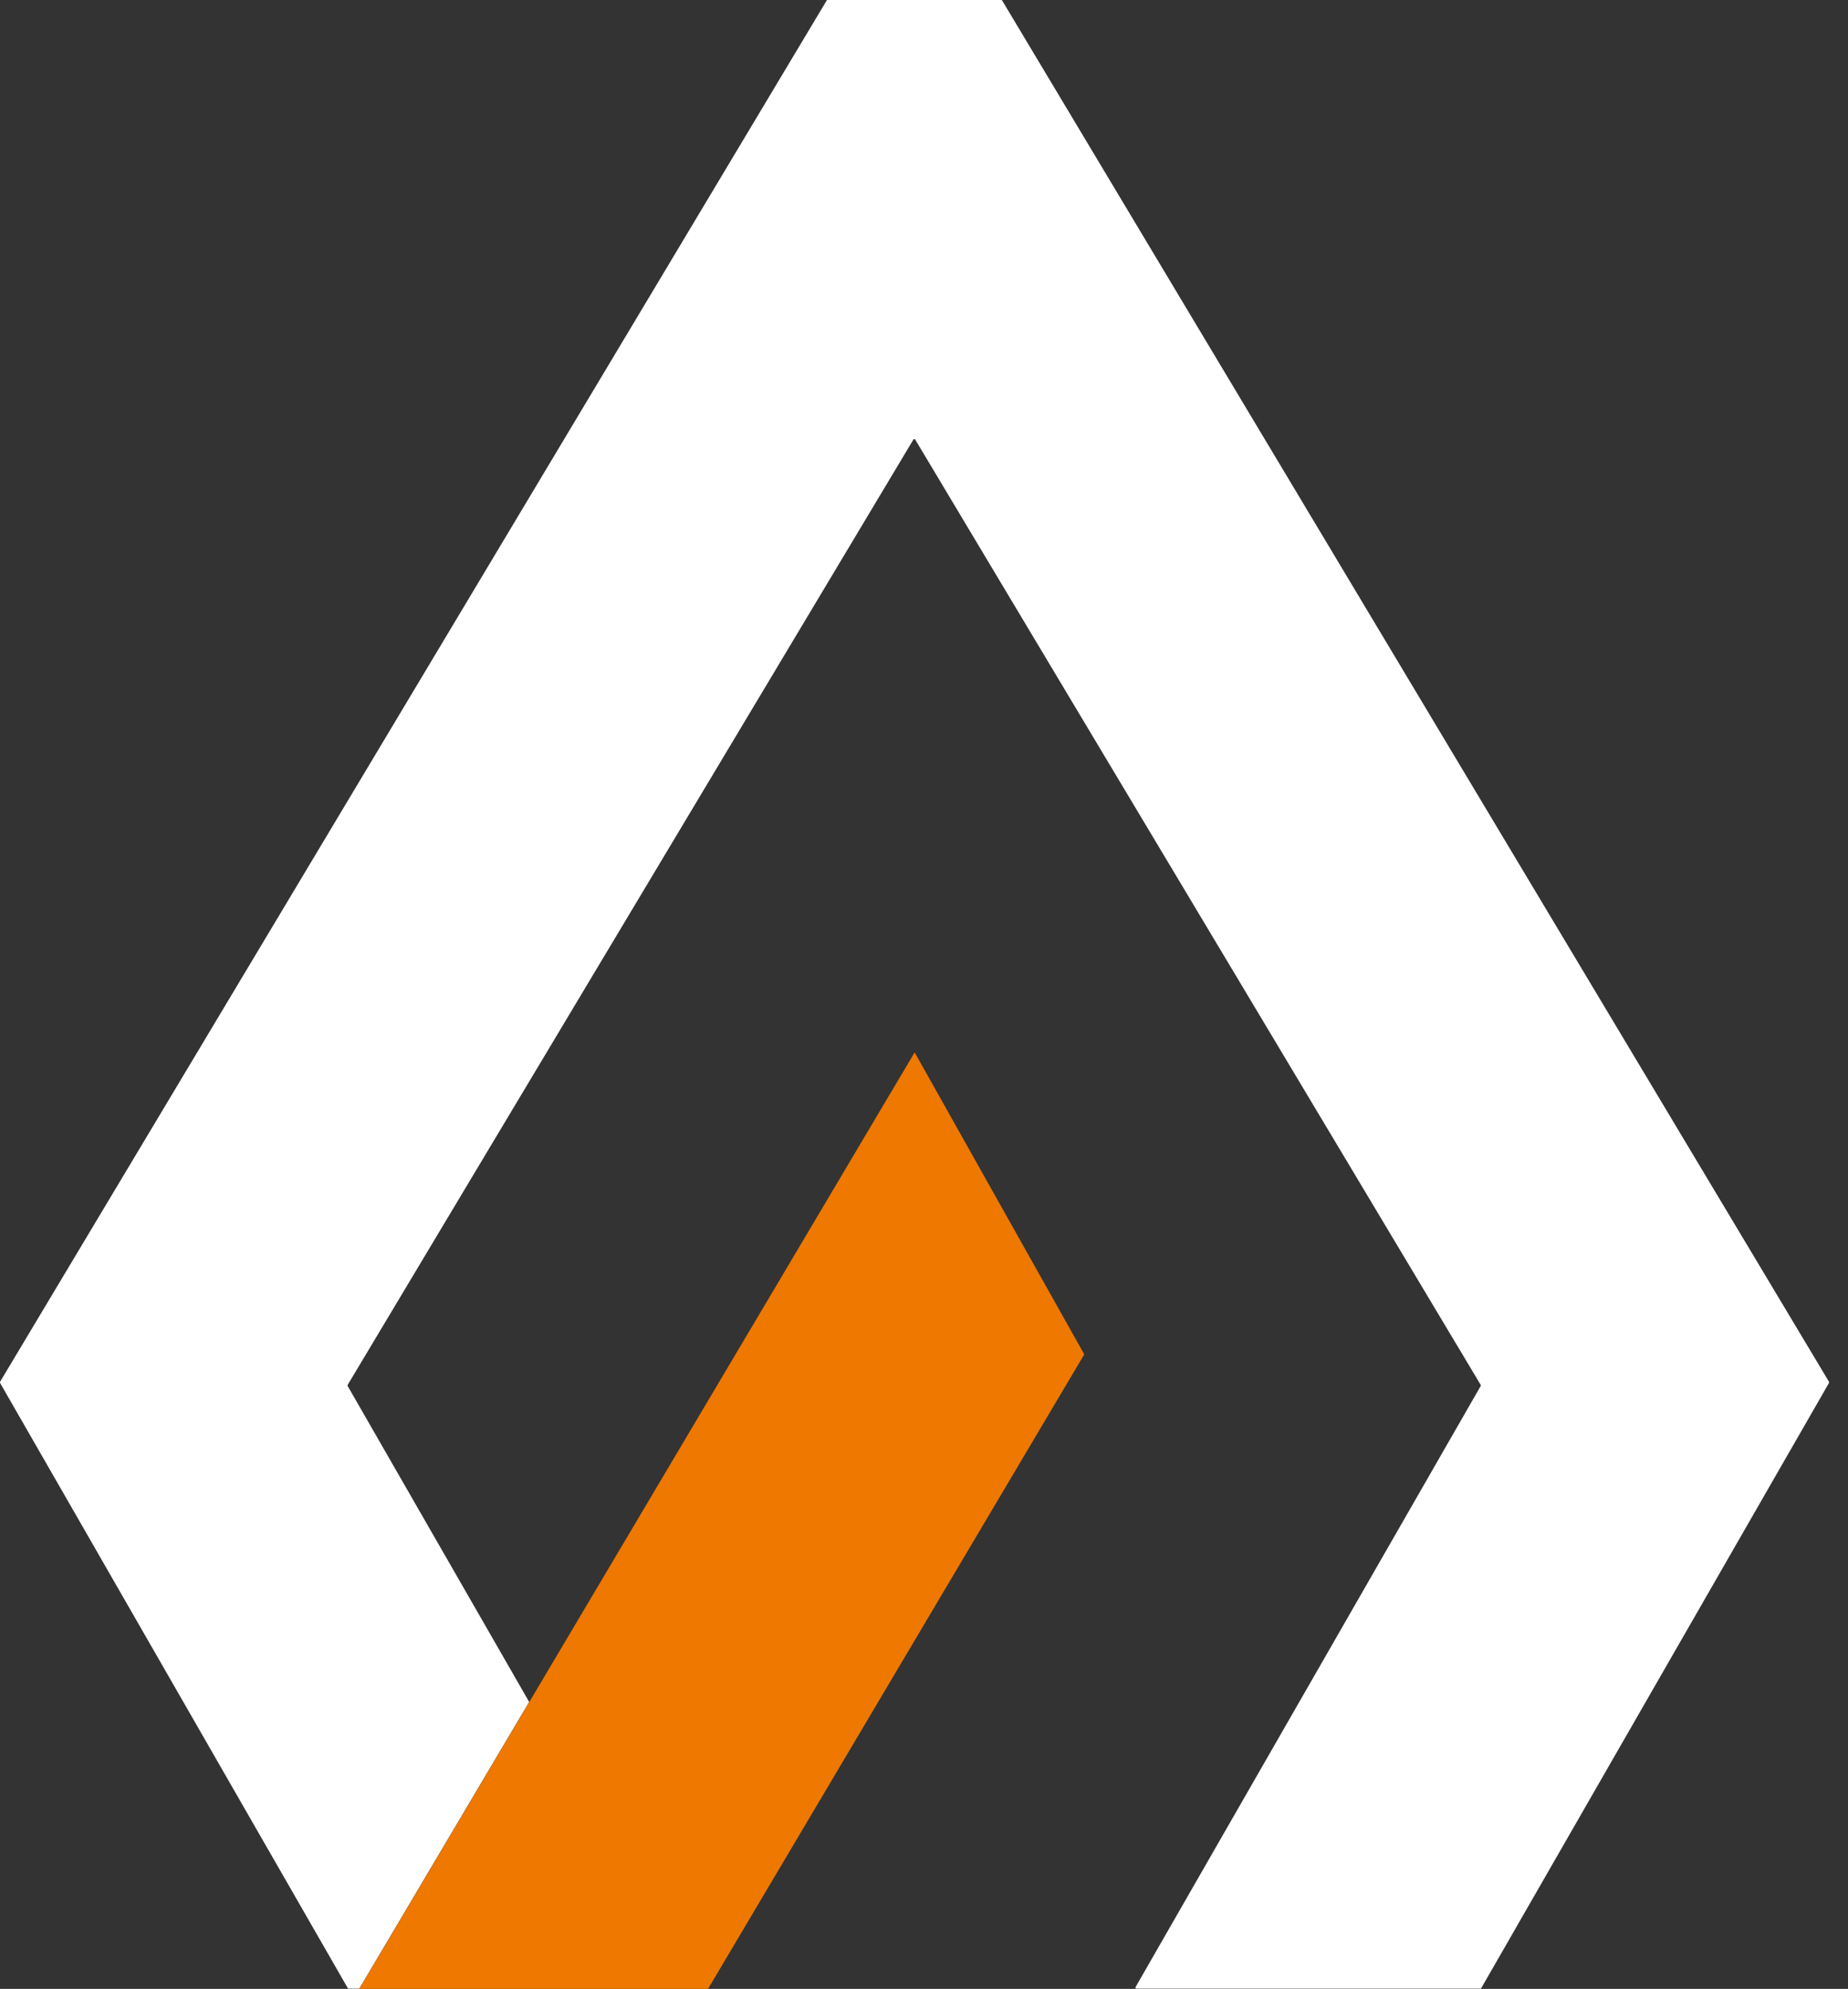
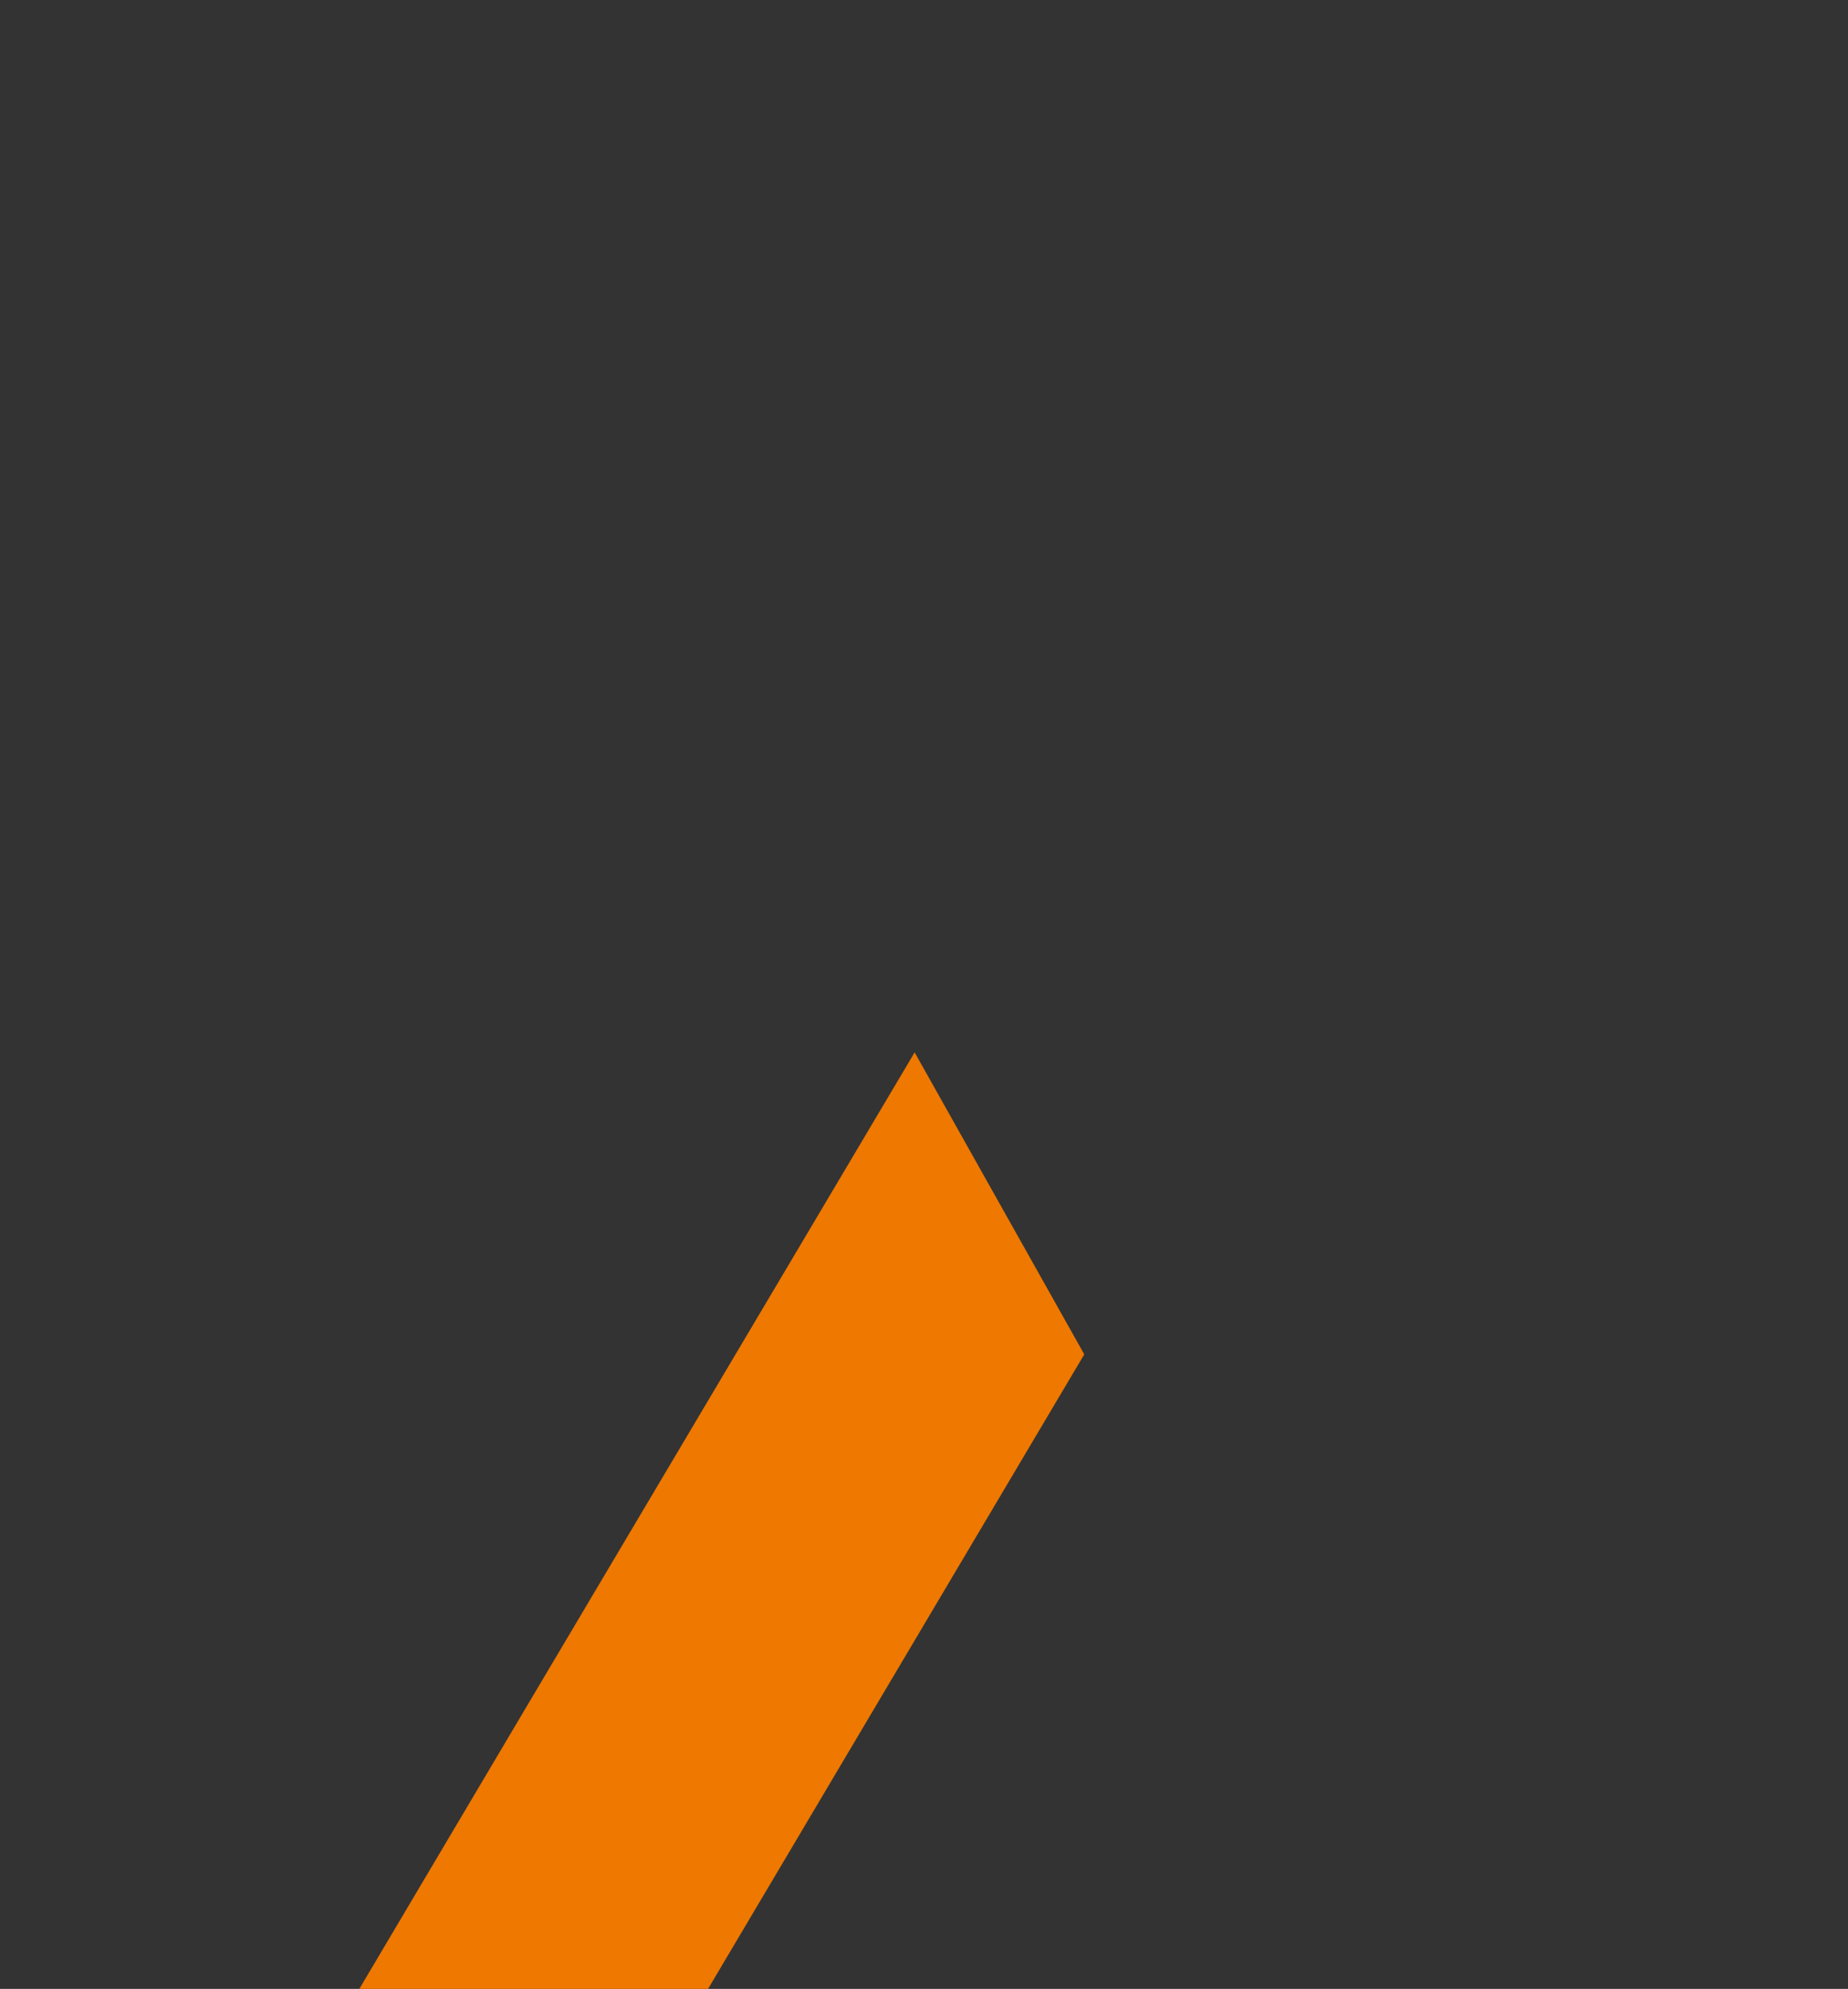
<svg xmlns="http://www.w3.org/2000/svg" width="79" height="85" viewBox="0 0 79 85" fill="none">
  <rect x="0" y="0" width="79" height="85" fill="#333333" stroke="none" />
-   <path d="M22.62 72.734L14.86 59.23C14.86 59.23 14.86 59.2 14.86 59.19L39.05 18.779C39.05 18.779 39.1 18.749 39.12 18.779L63.3 59.19C63.3 59.19 63.3 59.22 63.3 59.23L48.54 84.929C48.54 84.929 48.54 84.99 48.58 84.99H63.28C63.28 84.99 63.31 84.99 63.32 84.97L78.19 59.098C78.19 59.098 78.19 59.068 78.19 59.058L42.84 0.02C42.84 0.02 42.82 0 42.81 0H35.37C35.37 0 35.34 -1.86265e-08 35.34 0.02L0 59.058C0 59.058 0 59.088 0 59.098L14.88 84.99H15.36L22.63 72.724L22.62 72.734Z" fill="white" />
  <path d="M30.28 84.98L46.34 57.901C46.34 57.901 46.34 57.871 46.34 57.861L39.1 44.976L22.63 72.734L15.36 85H30.25C30.25 85 30.28 85 30.28 84.98Z" fill="#EE7800" />
</svg>